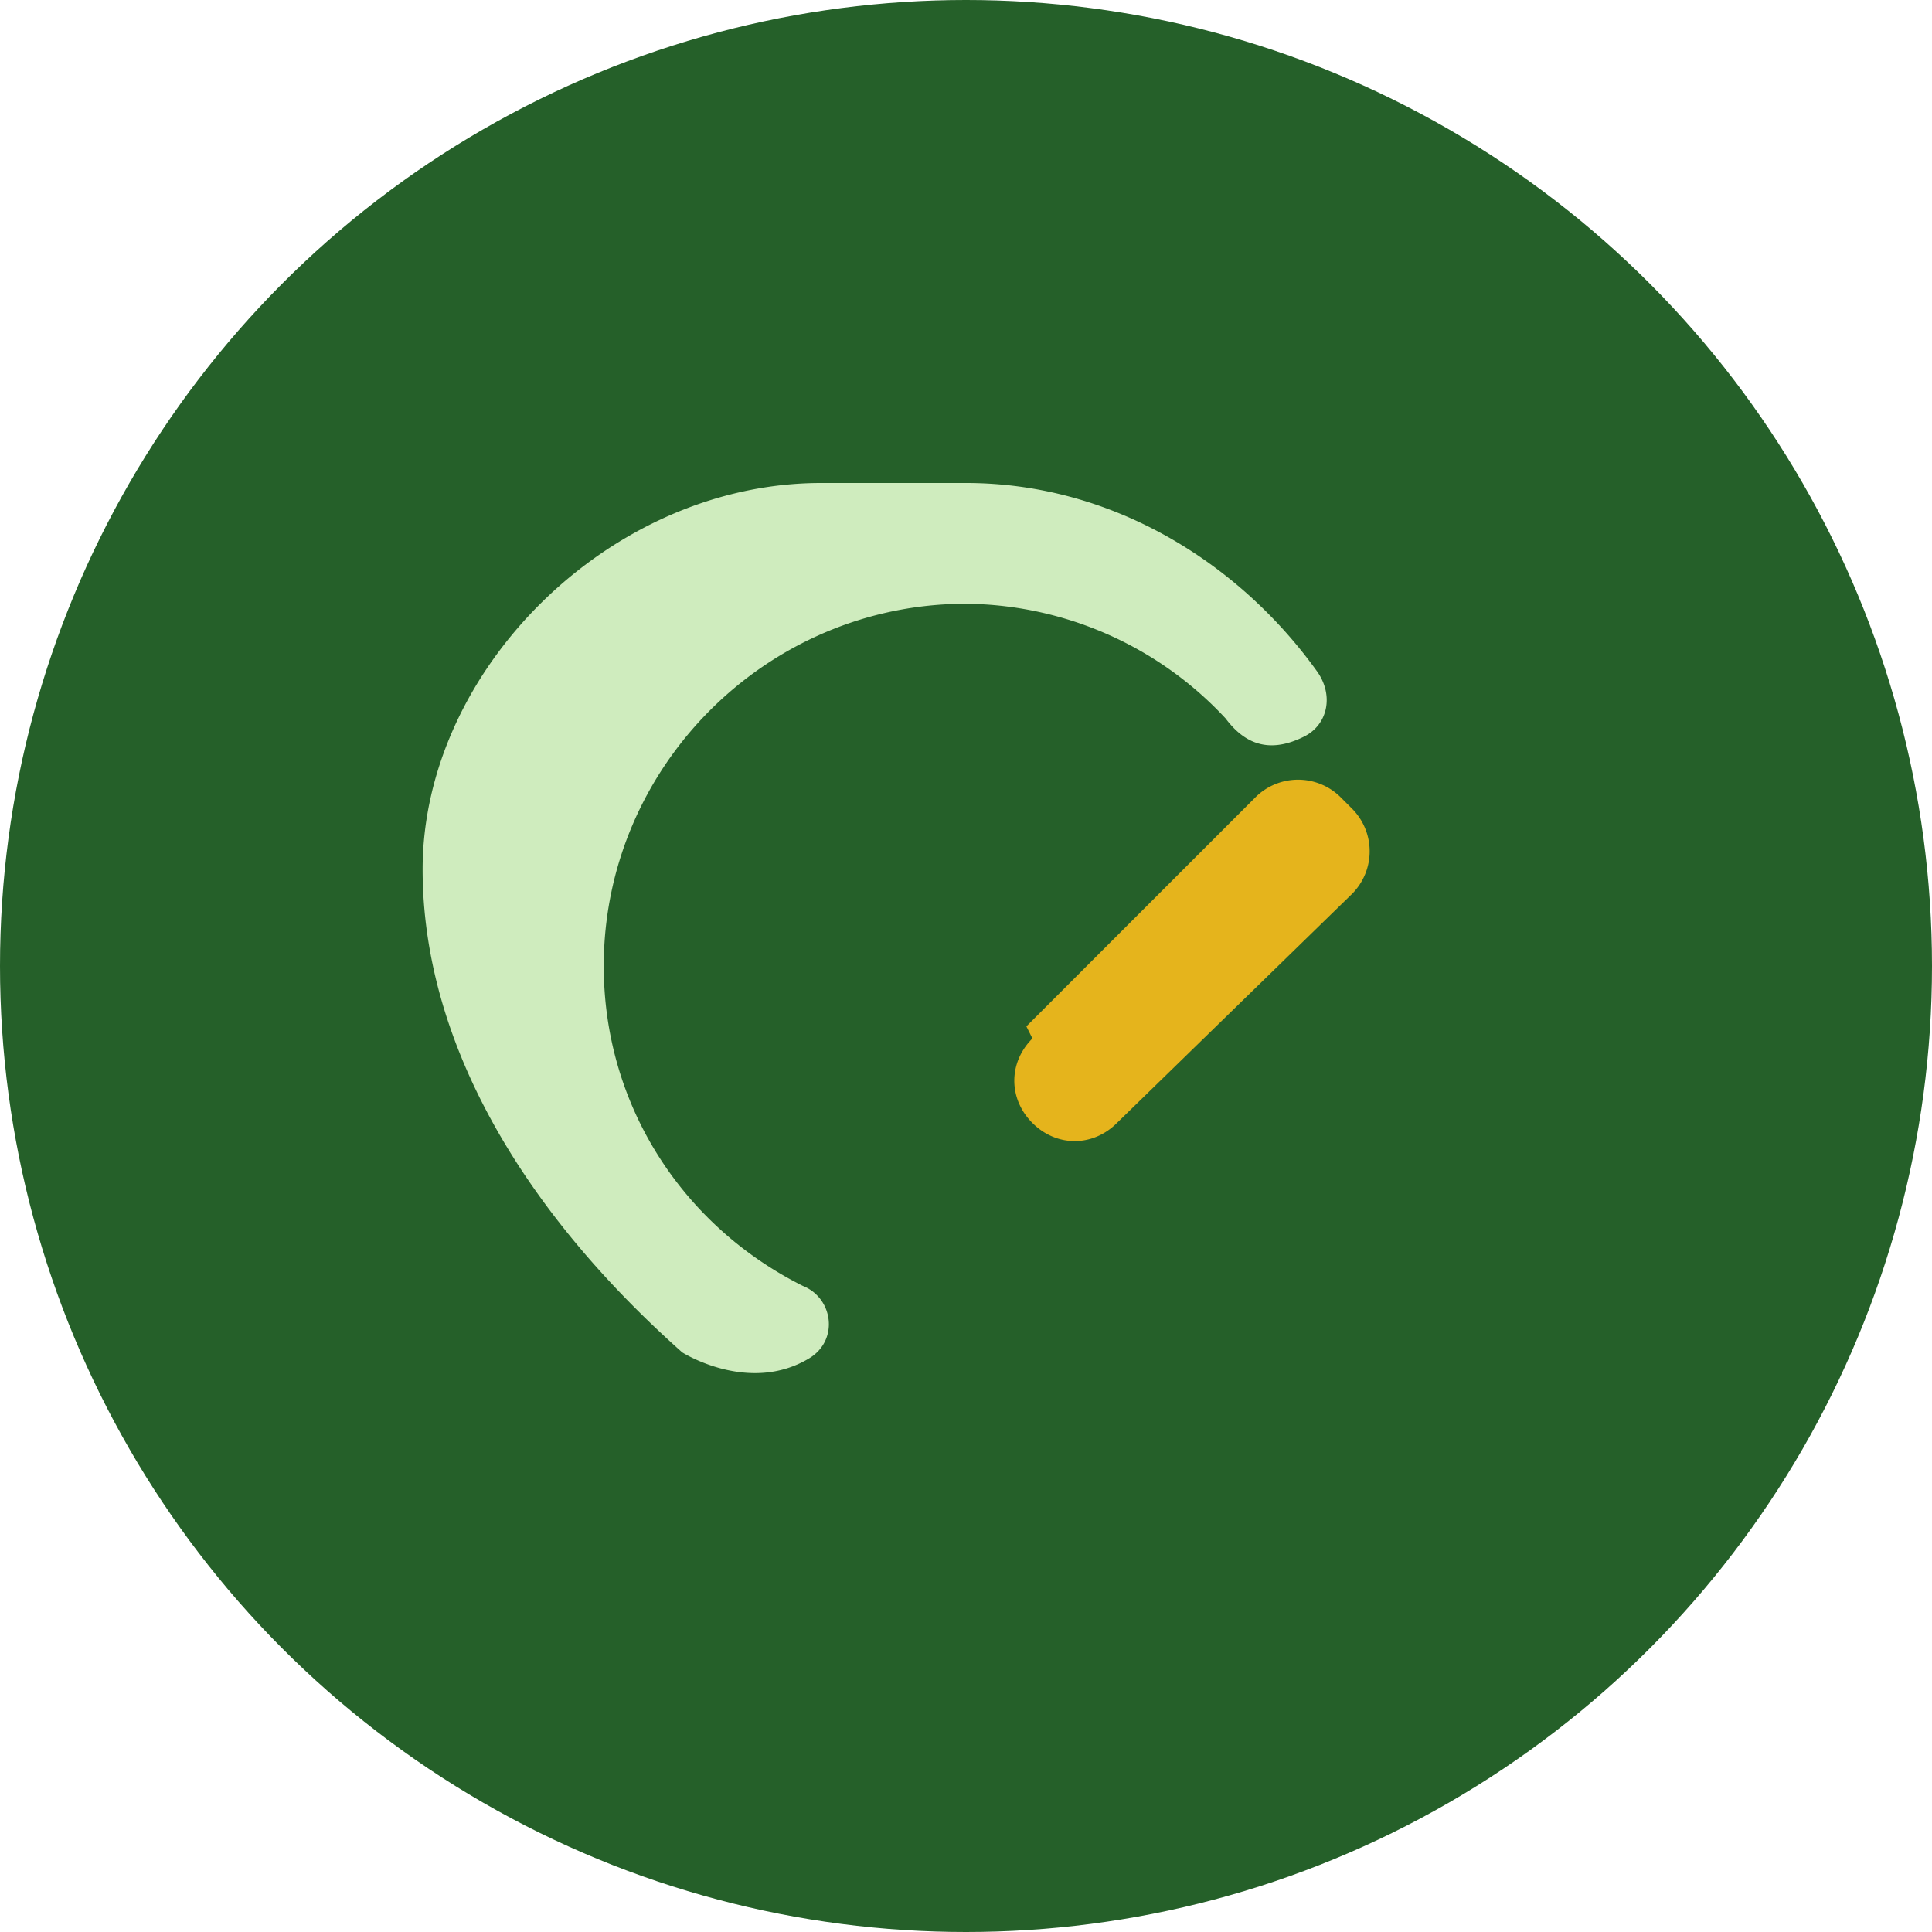
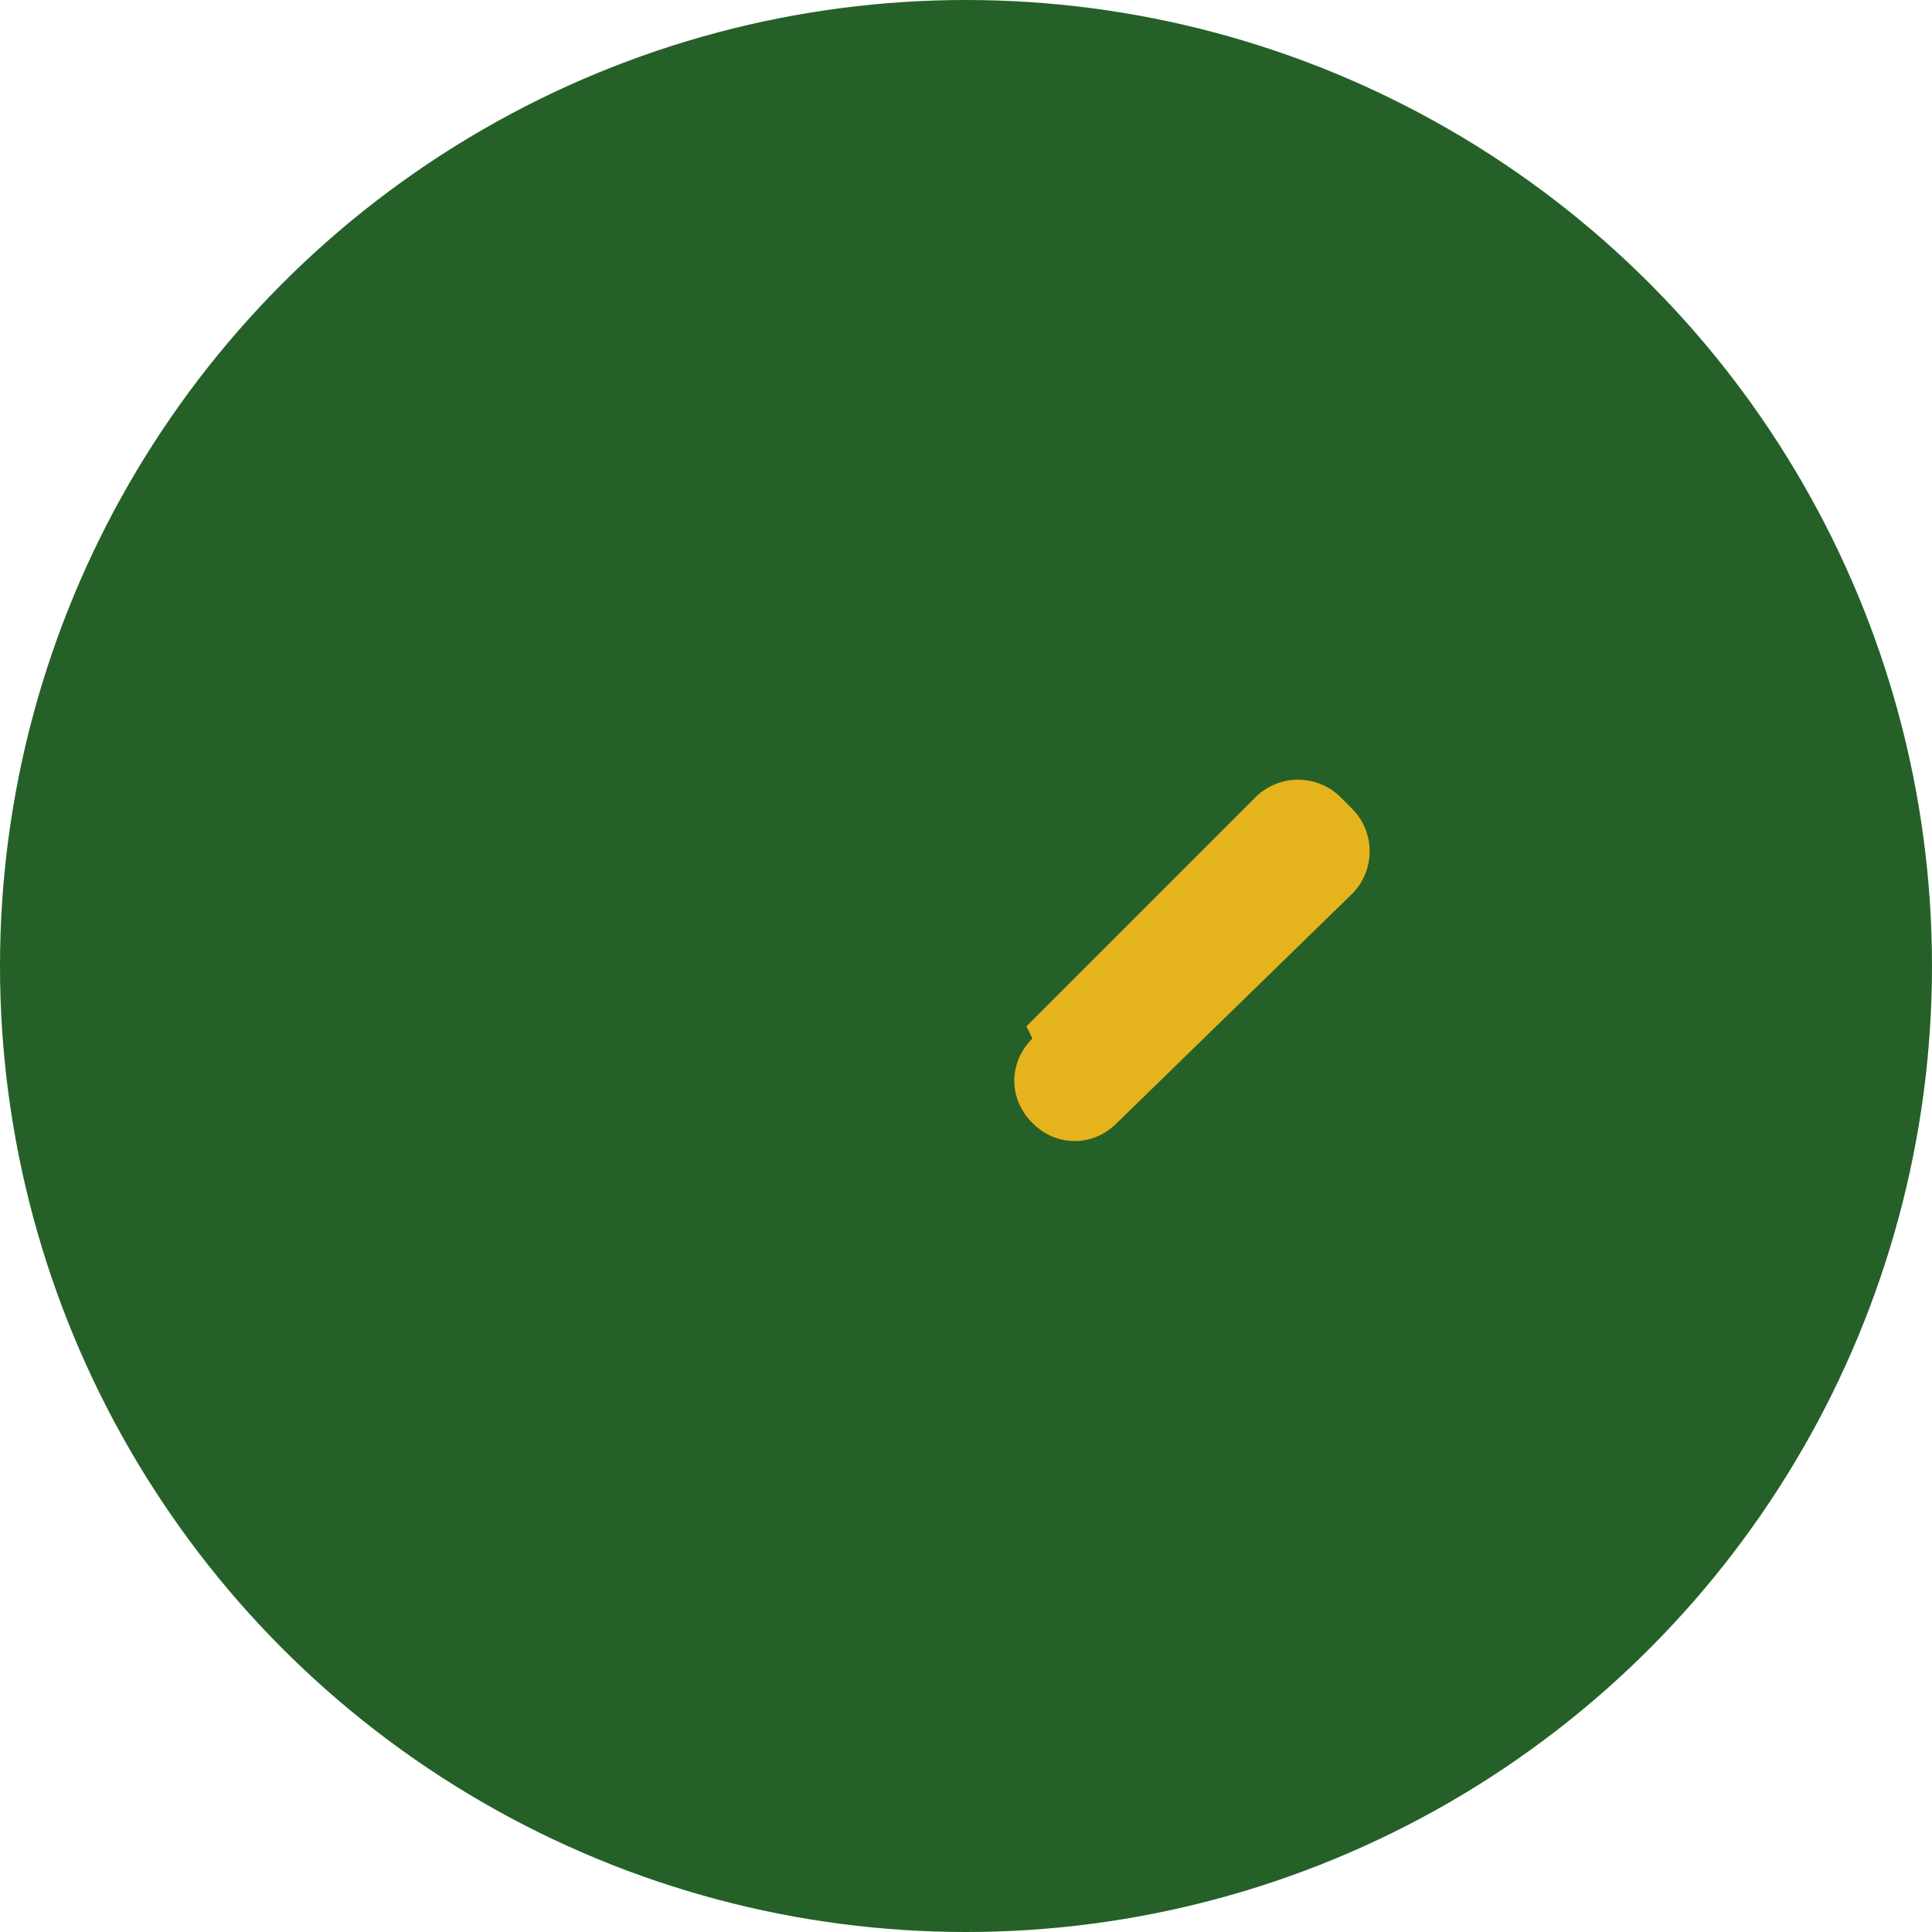
<svg xmlns="http://www.w3.org/2000/svg" width="32" height="32" viewBox="0 0 32 32">
  <circle cx="16" cy="16" r="16" fill="#256029" />
-   <path d="M16 8c2.4 0 4.5 1.3 5.8 3.1.3.4.2.9-.2 1.1-.6.3-1 .1-1.3-.3A5.94 5.94 0 0 0 16 10c-3.3 0-6 2.7-6 6 0 2.3 1.3 4.3 3.3 5.3.5.2.6.9.1 1.2-1 .6-2.1-.1-2.1-.1C8.6 20 7 17.2 7 14.4 7 11.1 10.1 8 13.6 8H16z" fill="#CFECBE" />
  <path d="M17 17l3.8-3.8a1 1 0 0 1 1.4 0l.2.2a1 1 0 0 1 0 1.4L18.5 18.6c-.4.4-1 .4-1.4 0-.4-.4-.4-1 0-1.4z" fill="#E5B41C" />
</svg>